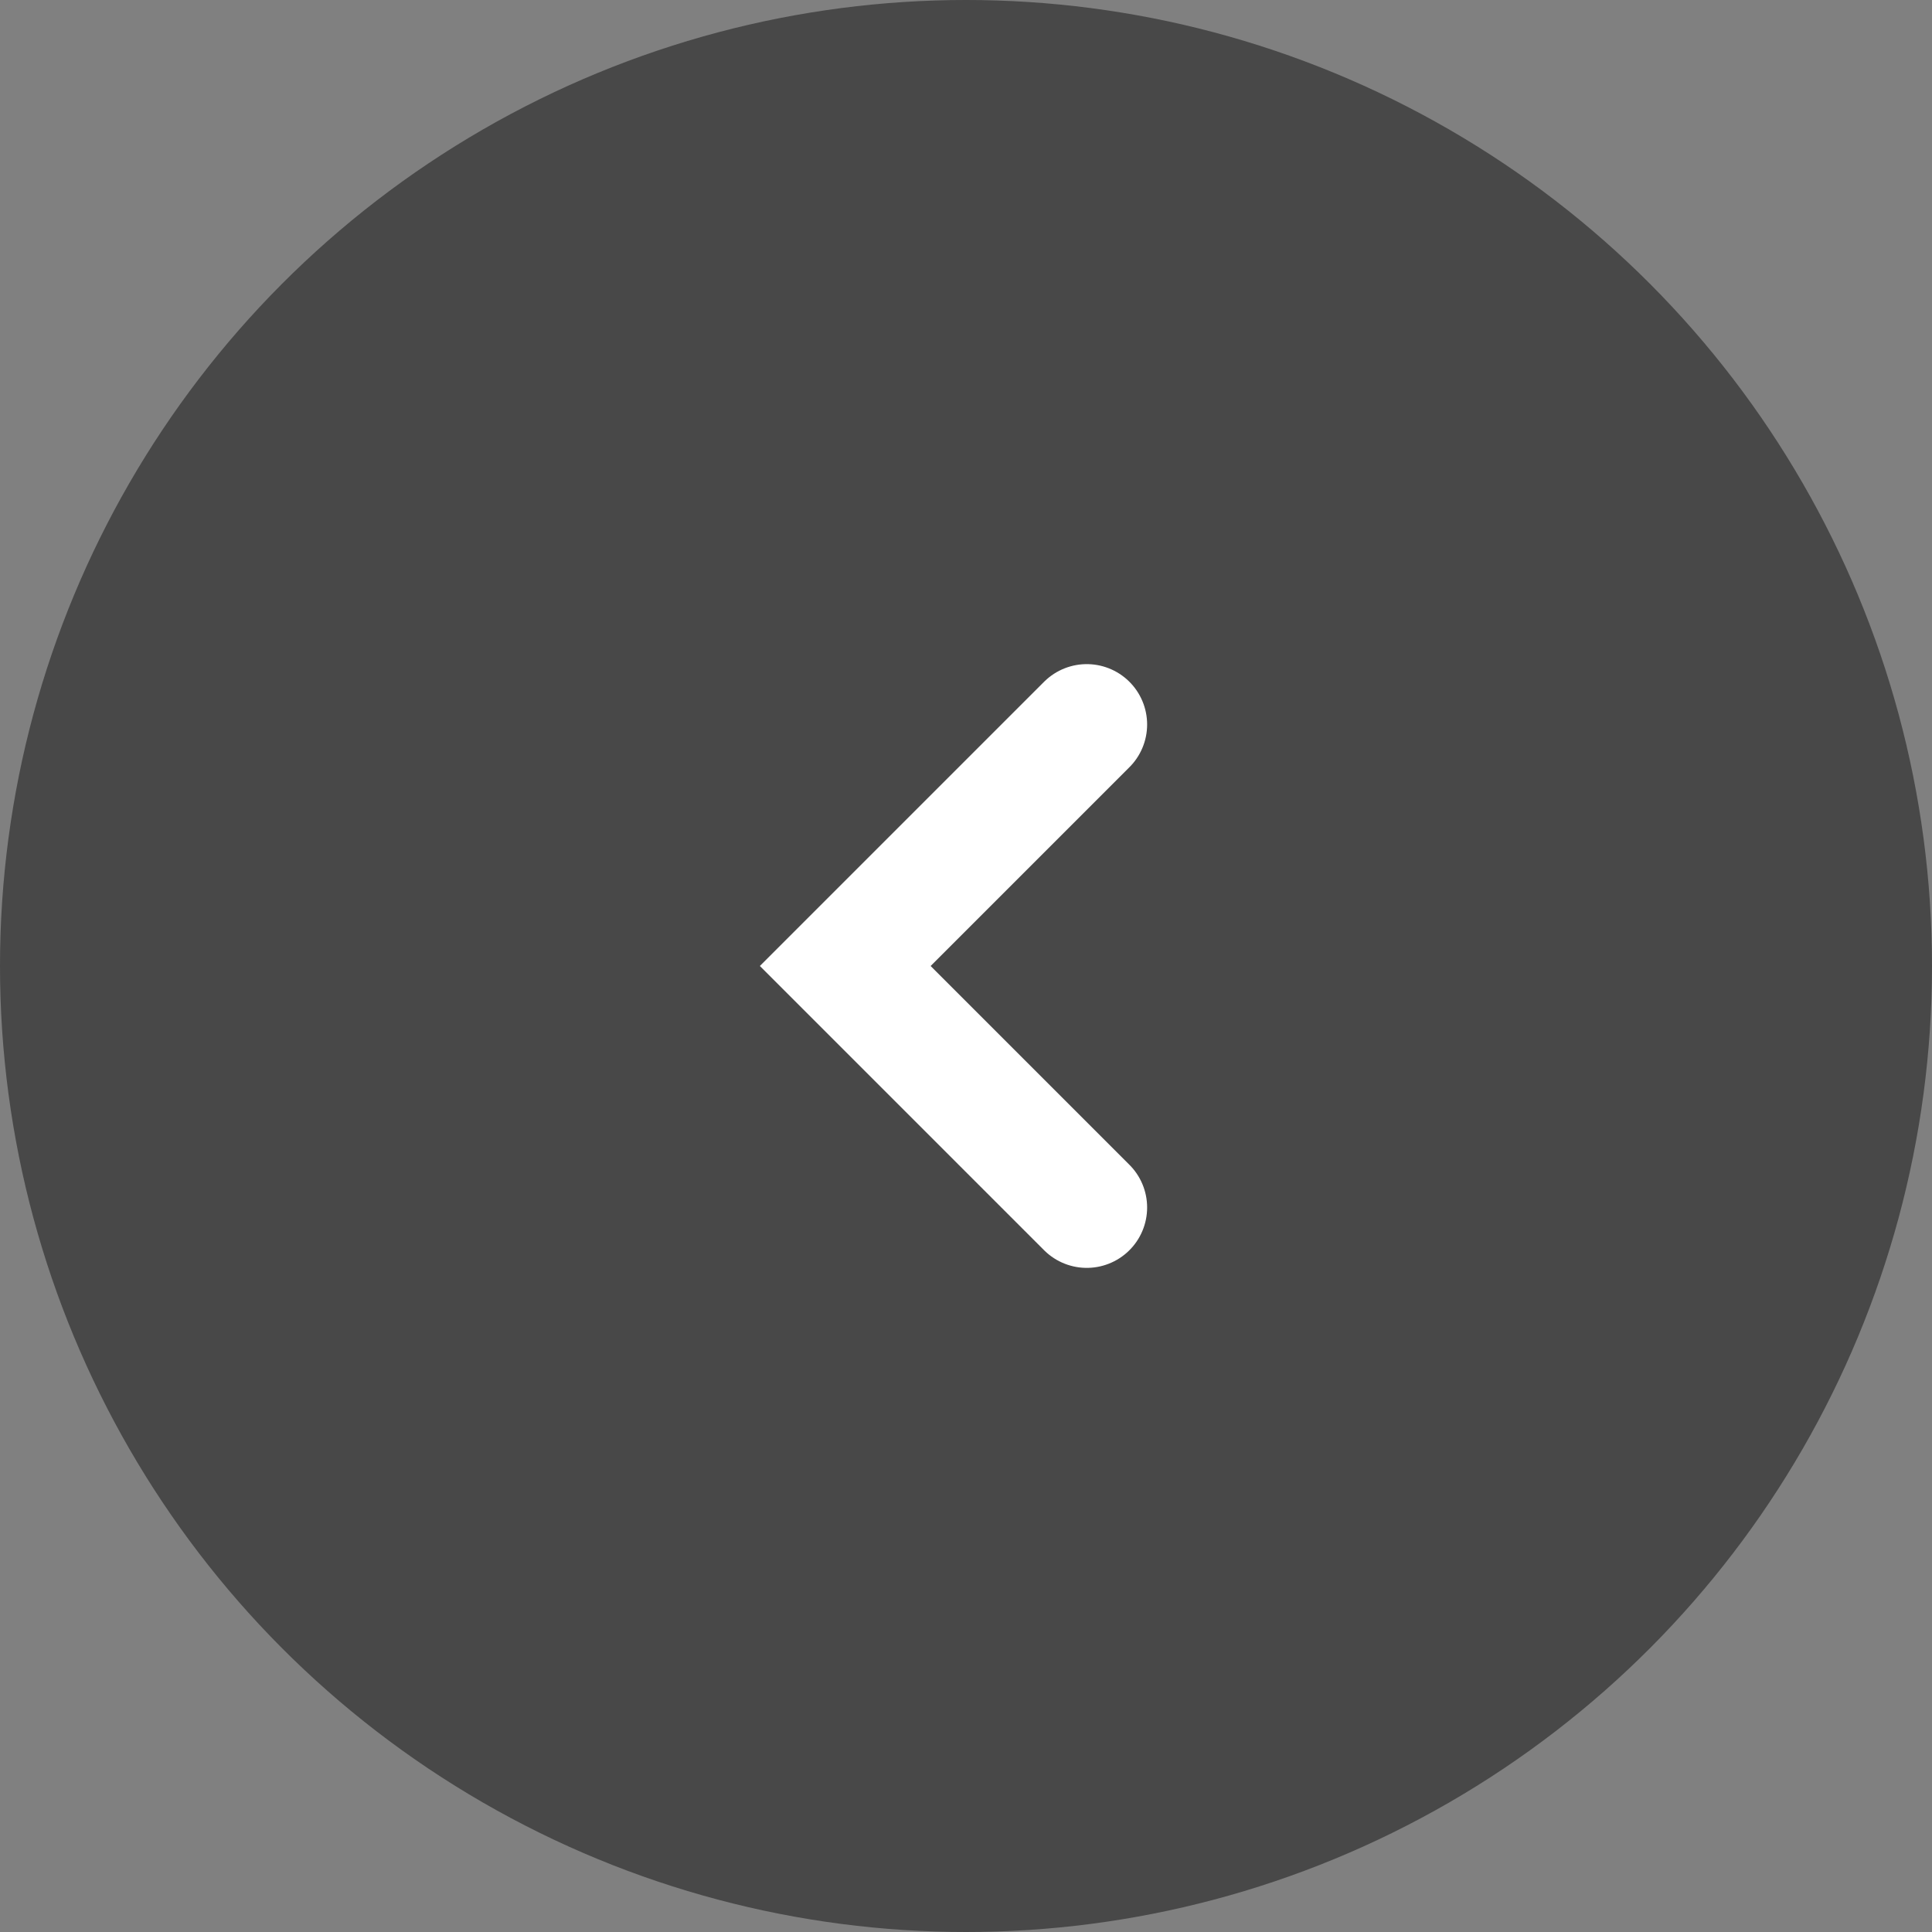
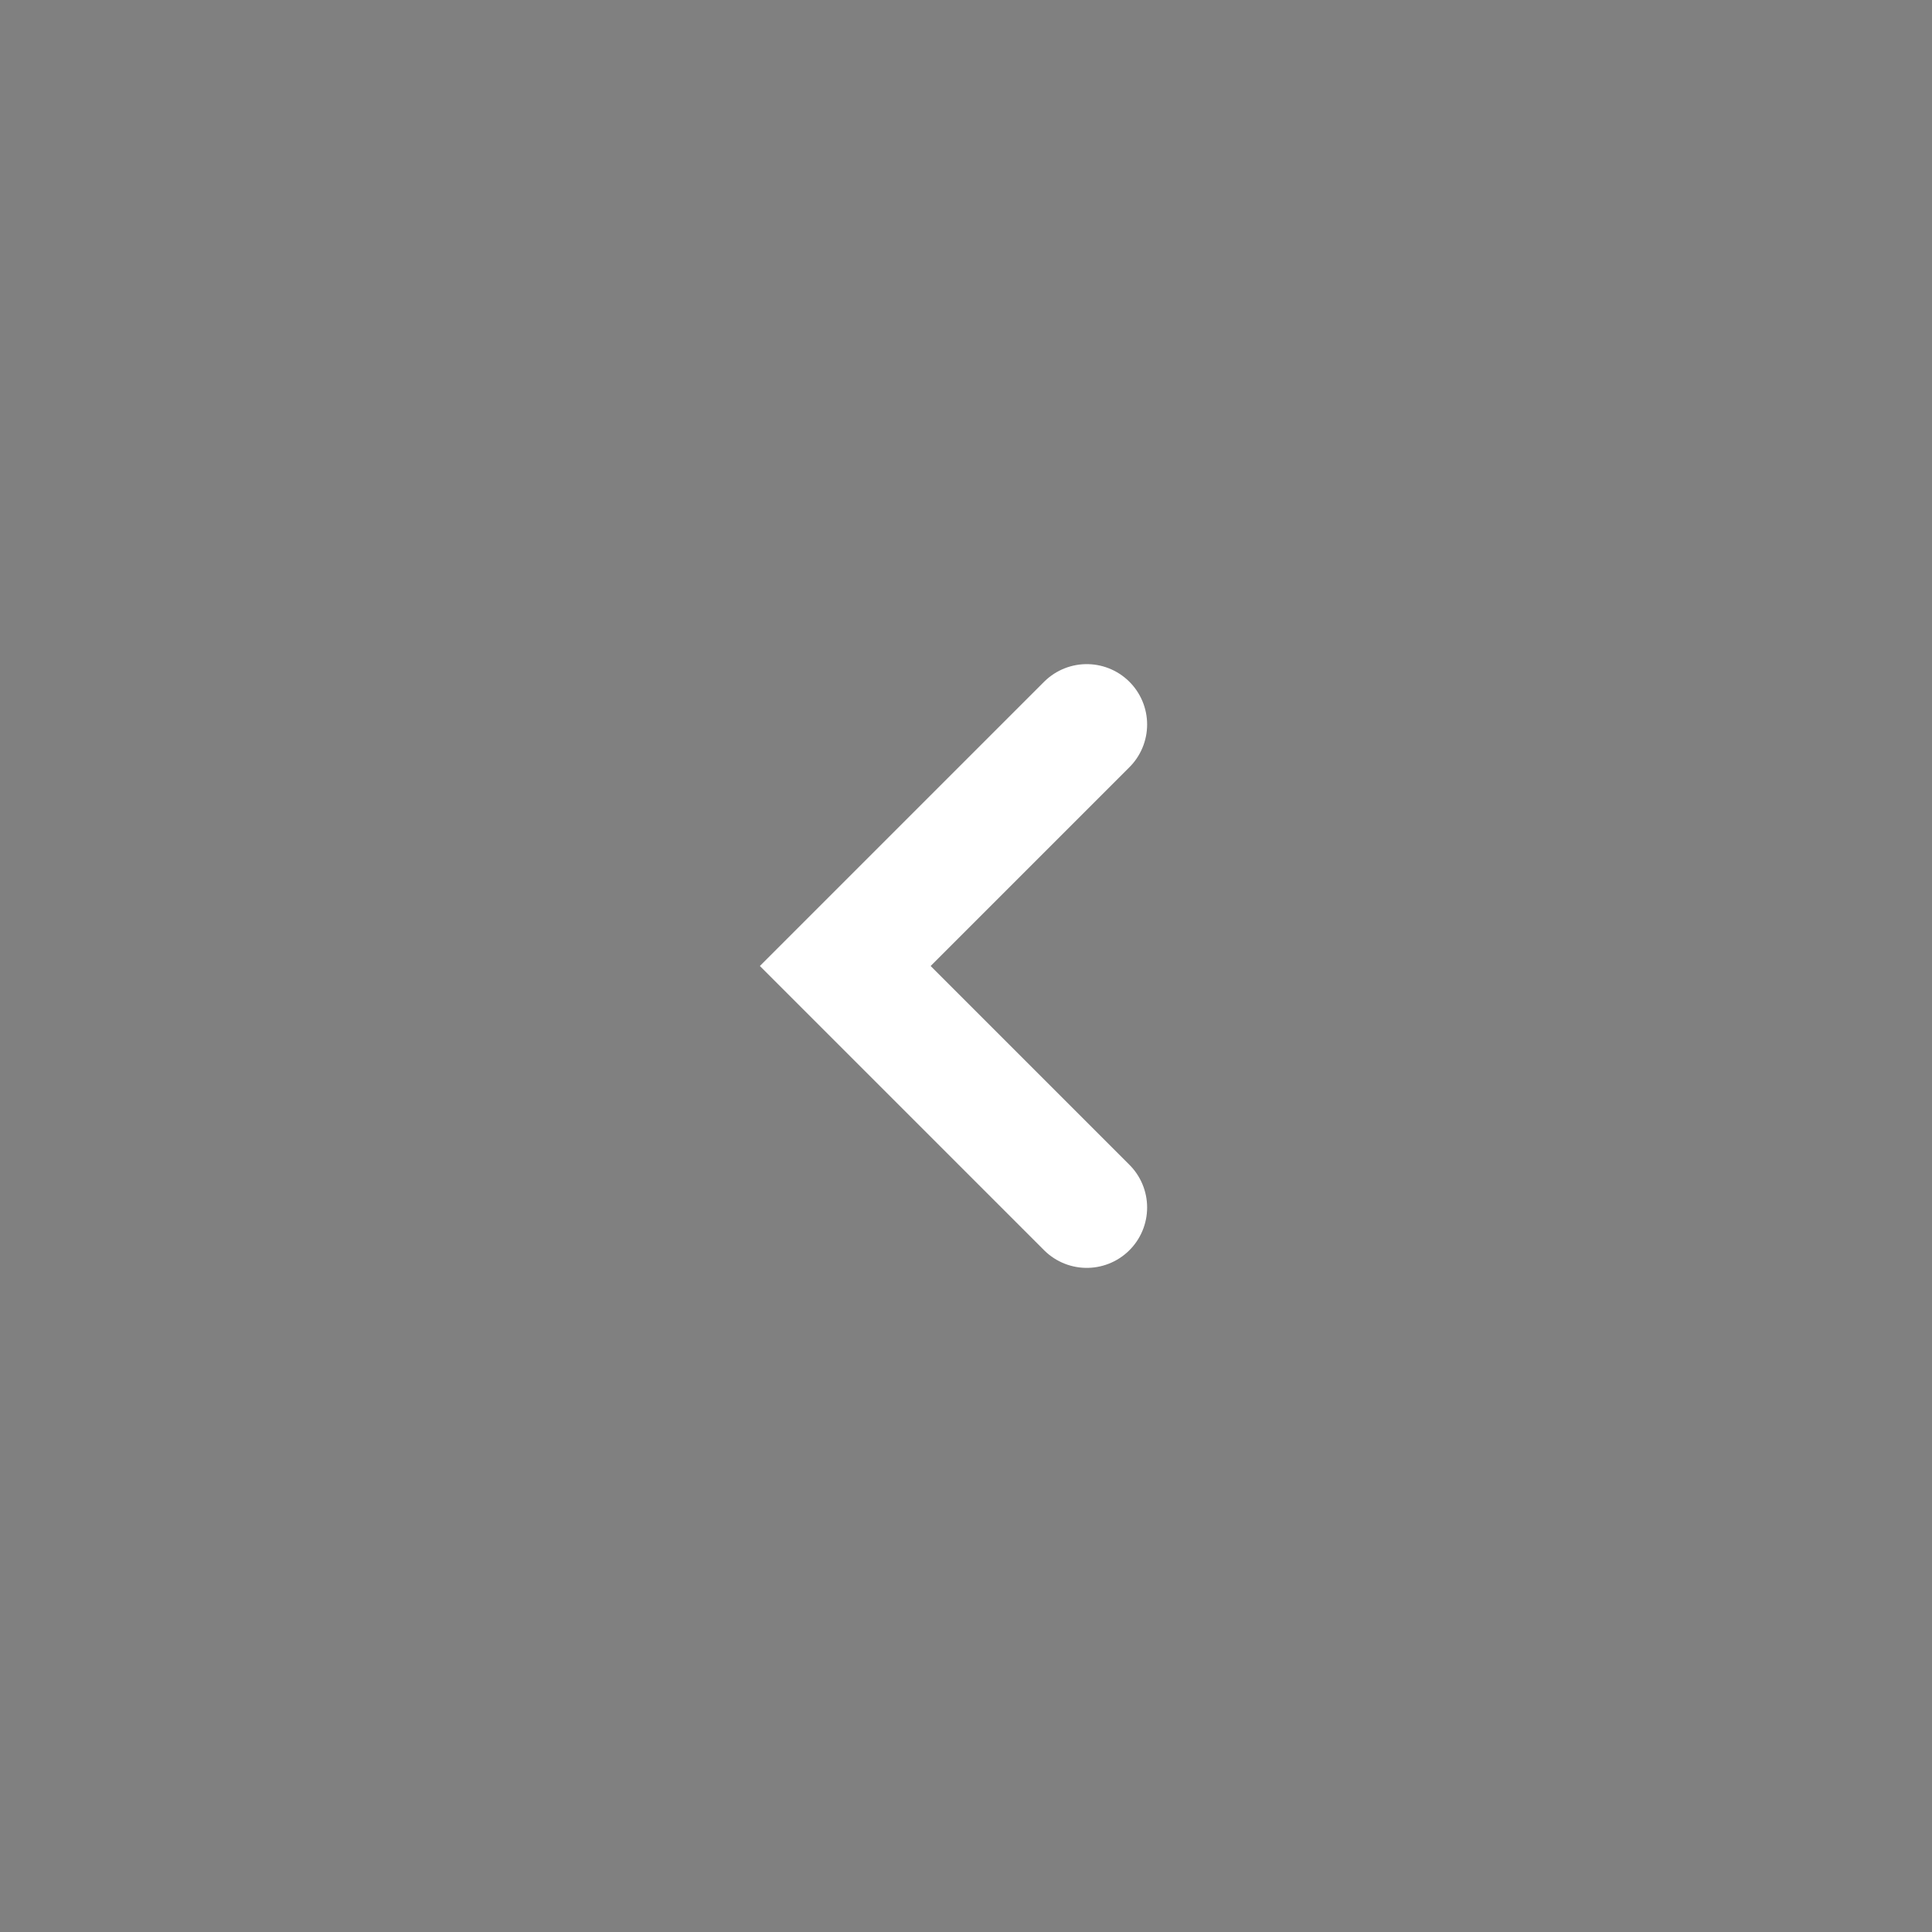
<svg xmlns="http://www.w3.org/2000/svg" width="32" height="32" viewBox="0 0 32 32" fill="none">
  <rect x="0" y="0" width="32" height="32" fill="#808080" stroke="none" />
-   <circle cx="16" cy="16" r="16" fill="#111111" fill-opacity="0.5" />
  <path d="M18 12L14 16L18 20" stroke="white" stroke-width="2" stroke-linecap="round" />
</svg>